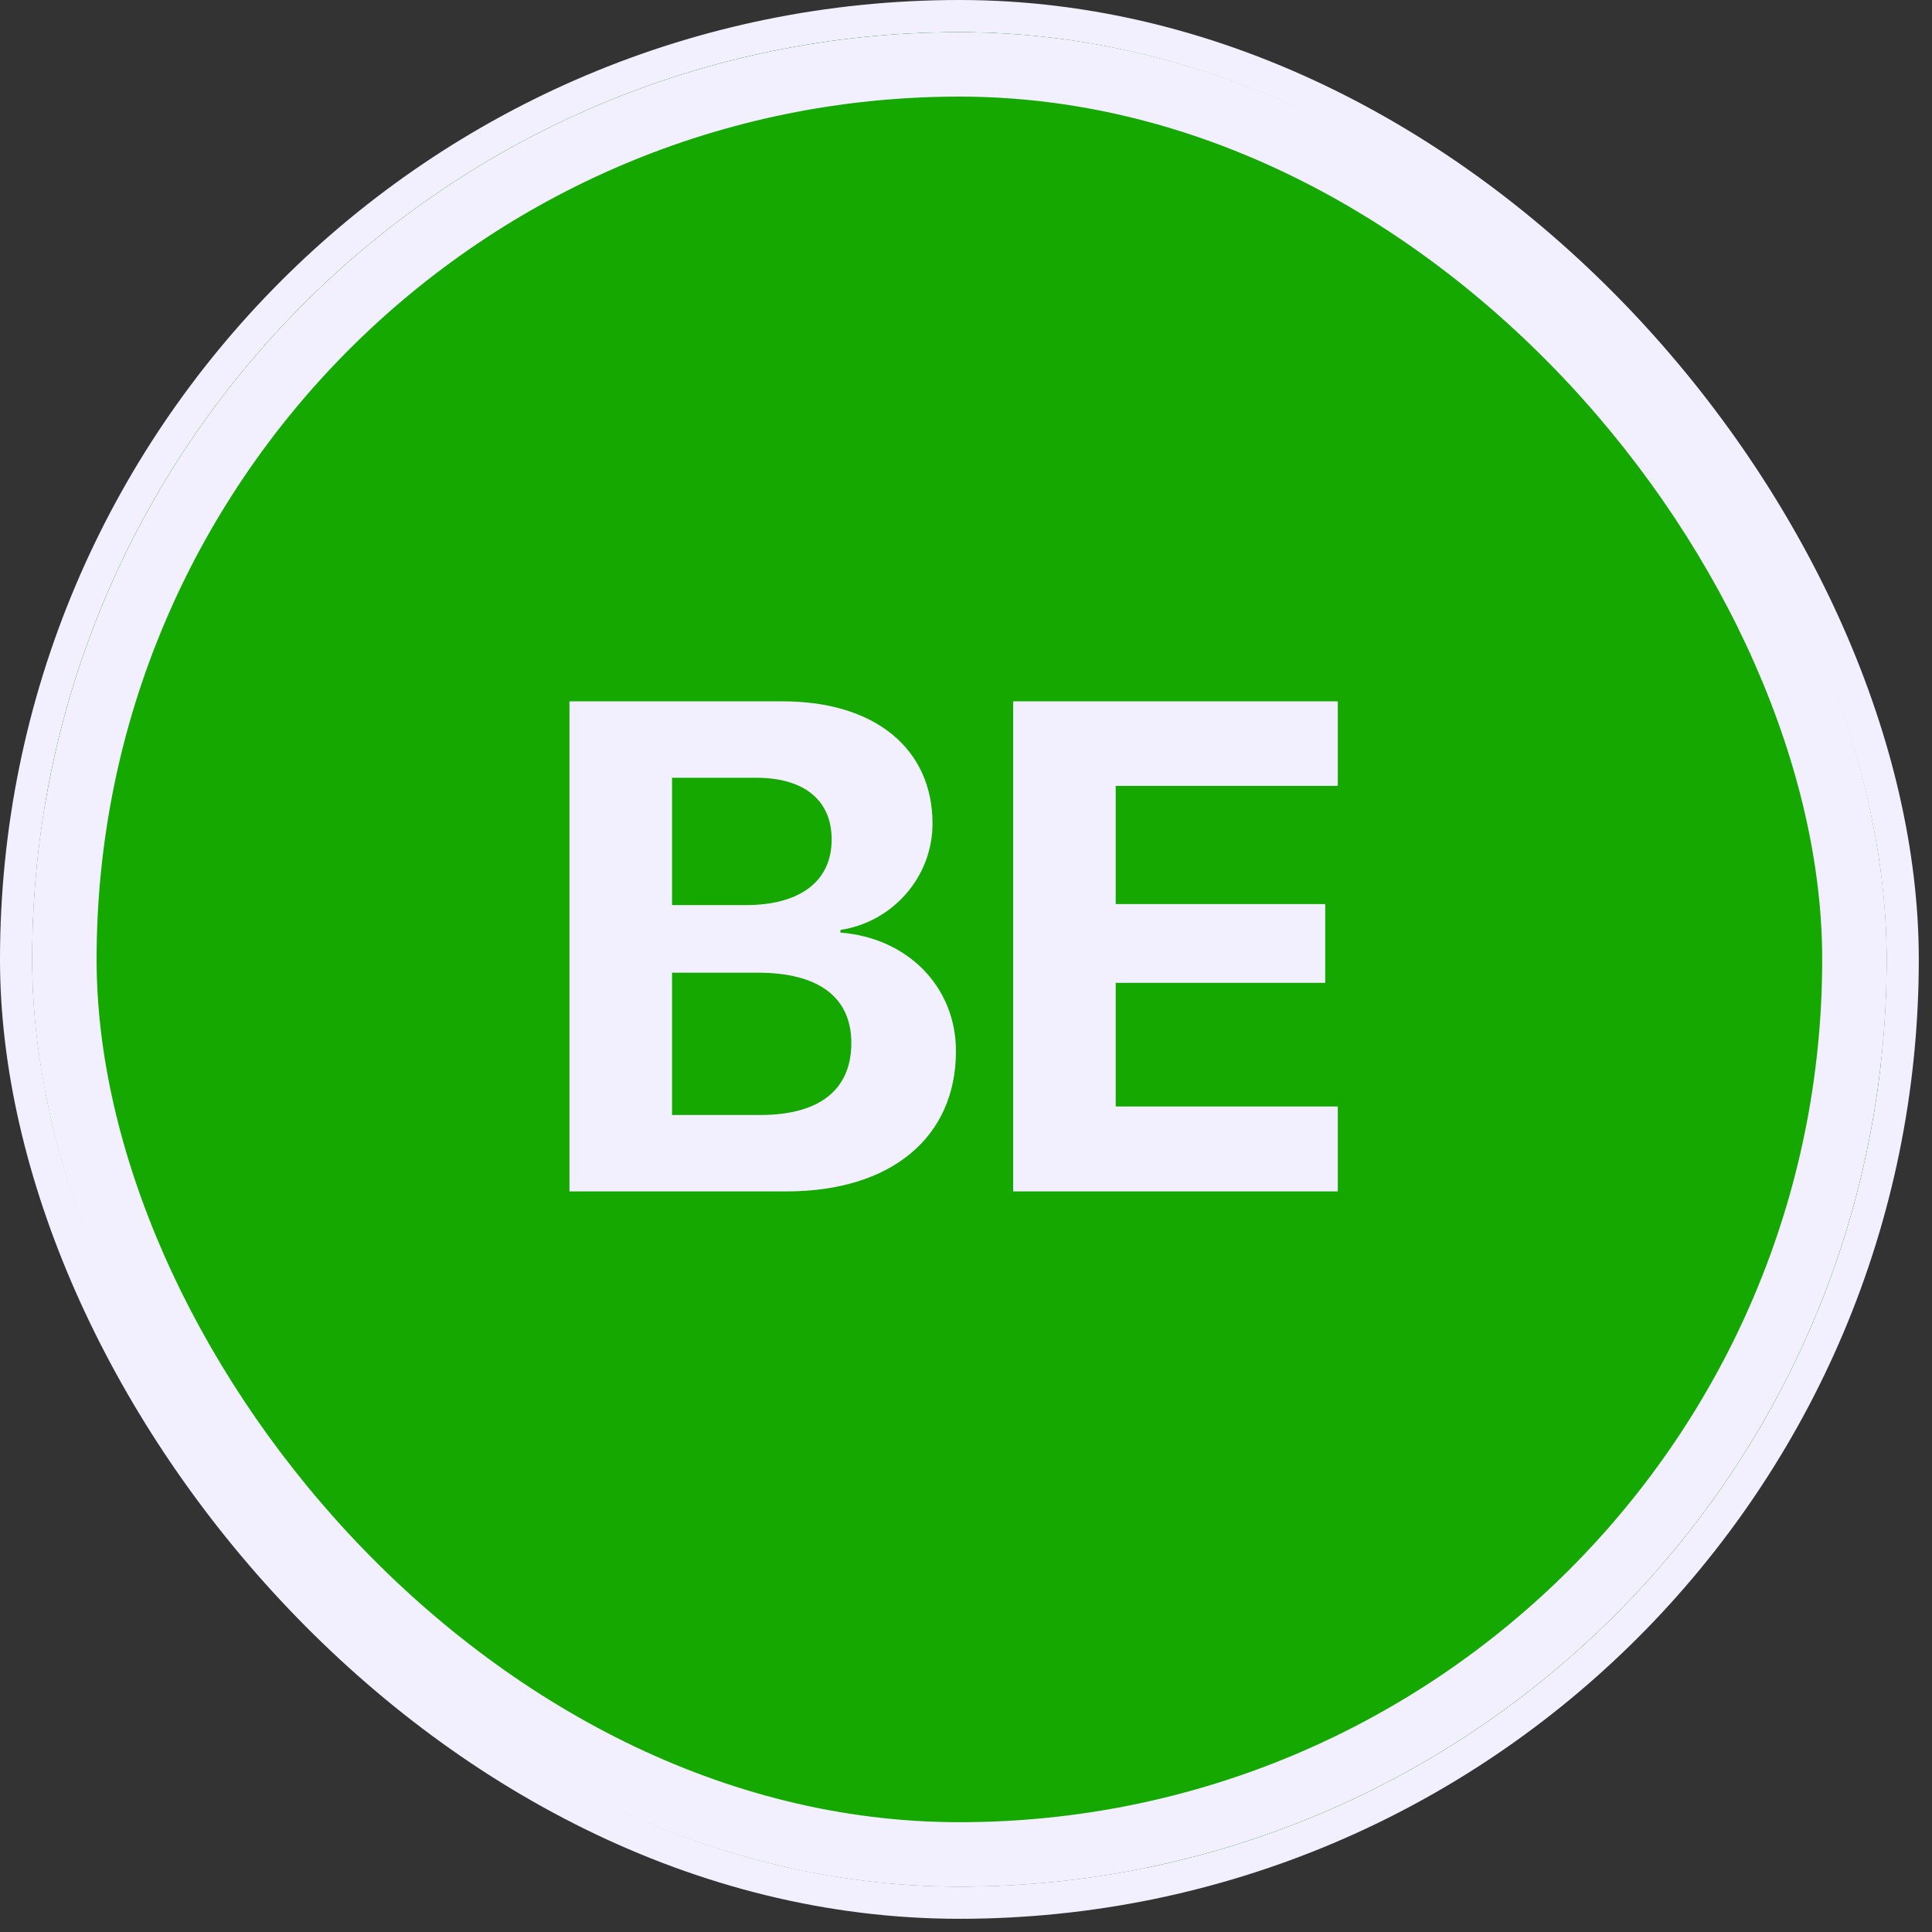
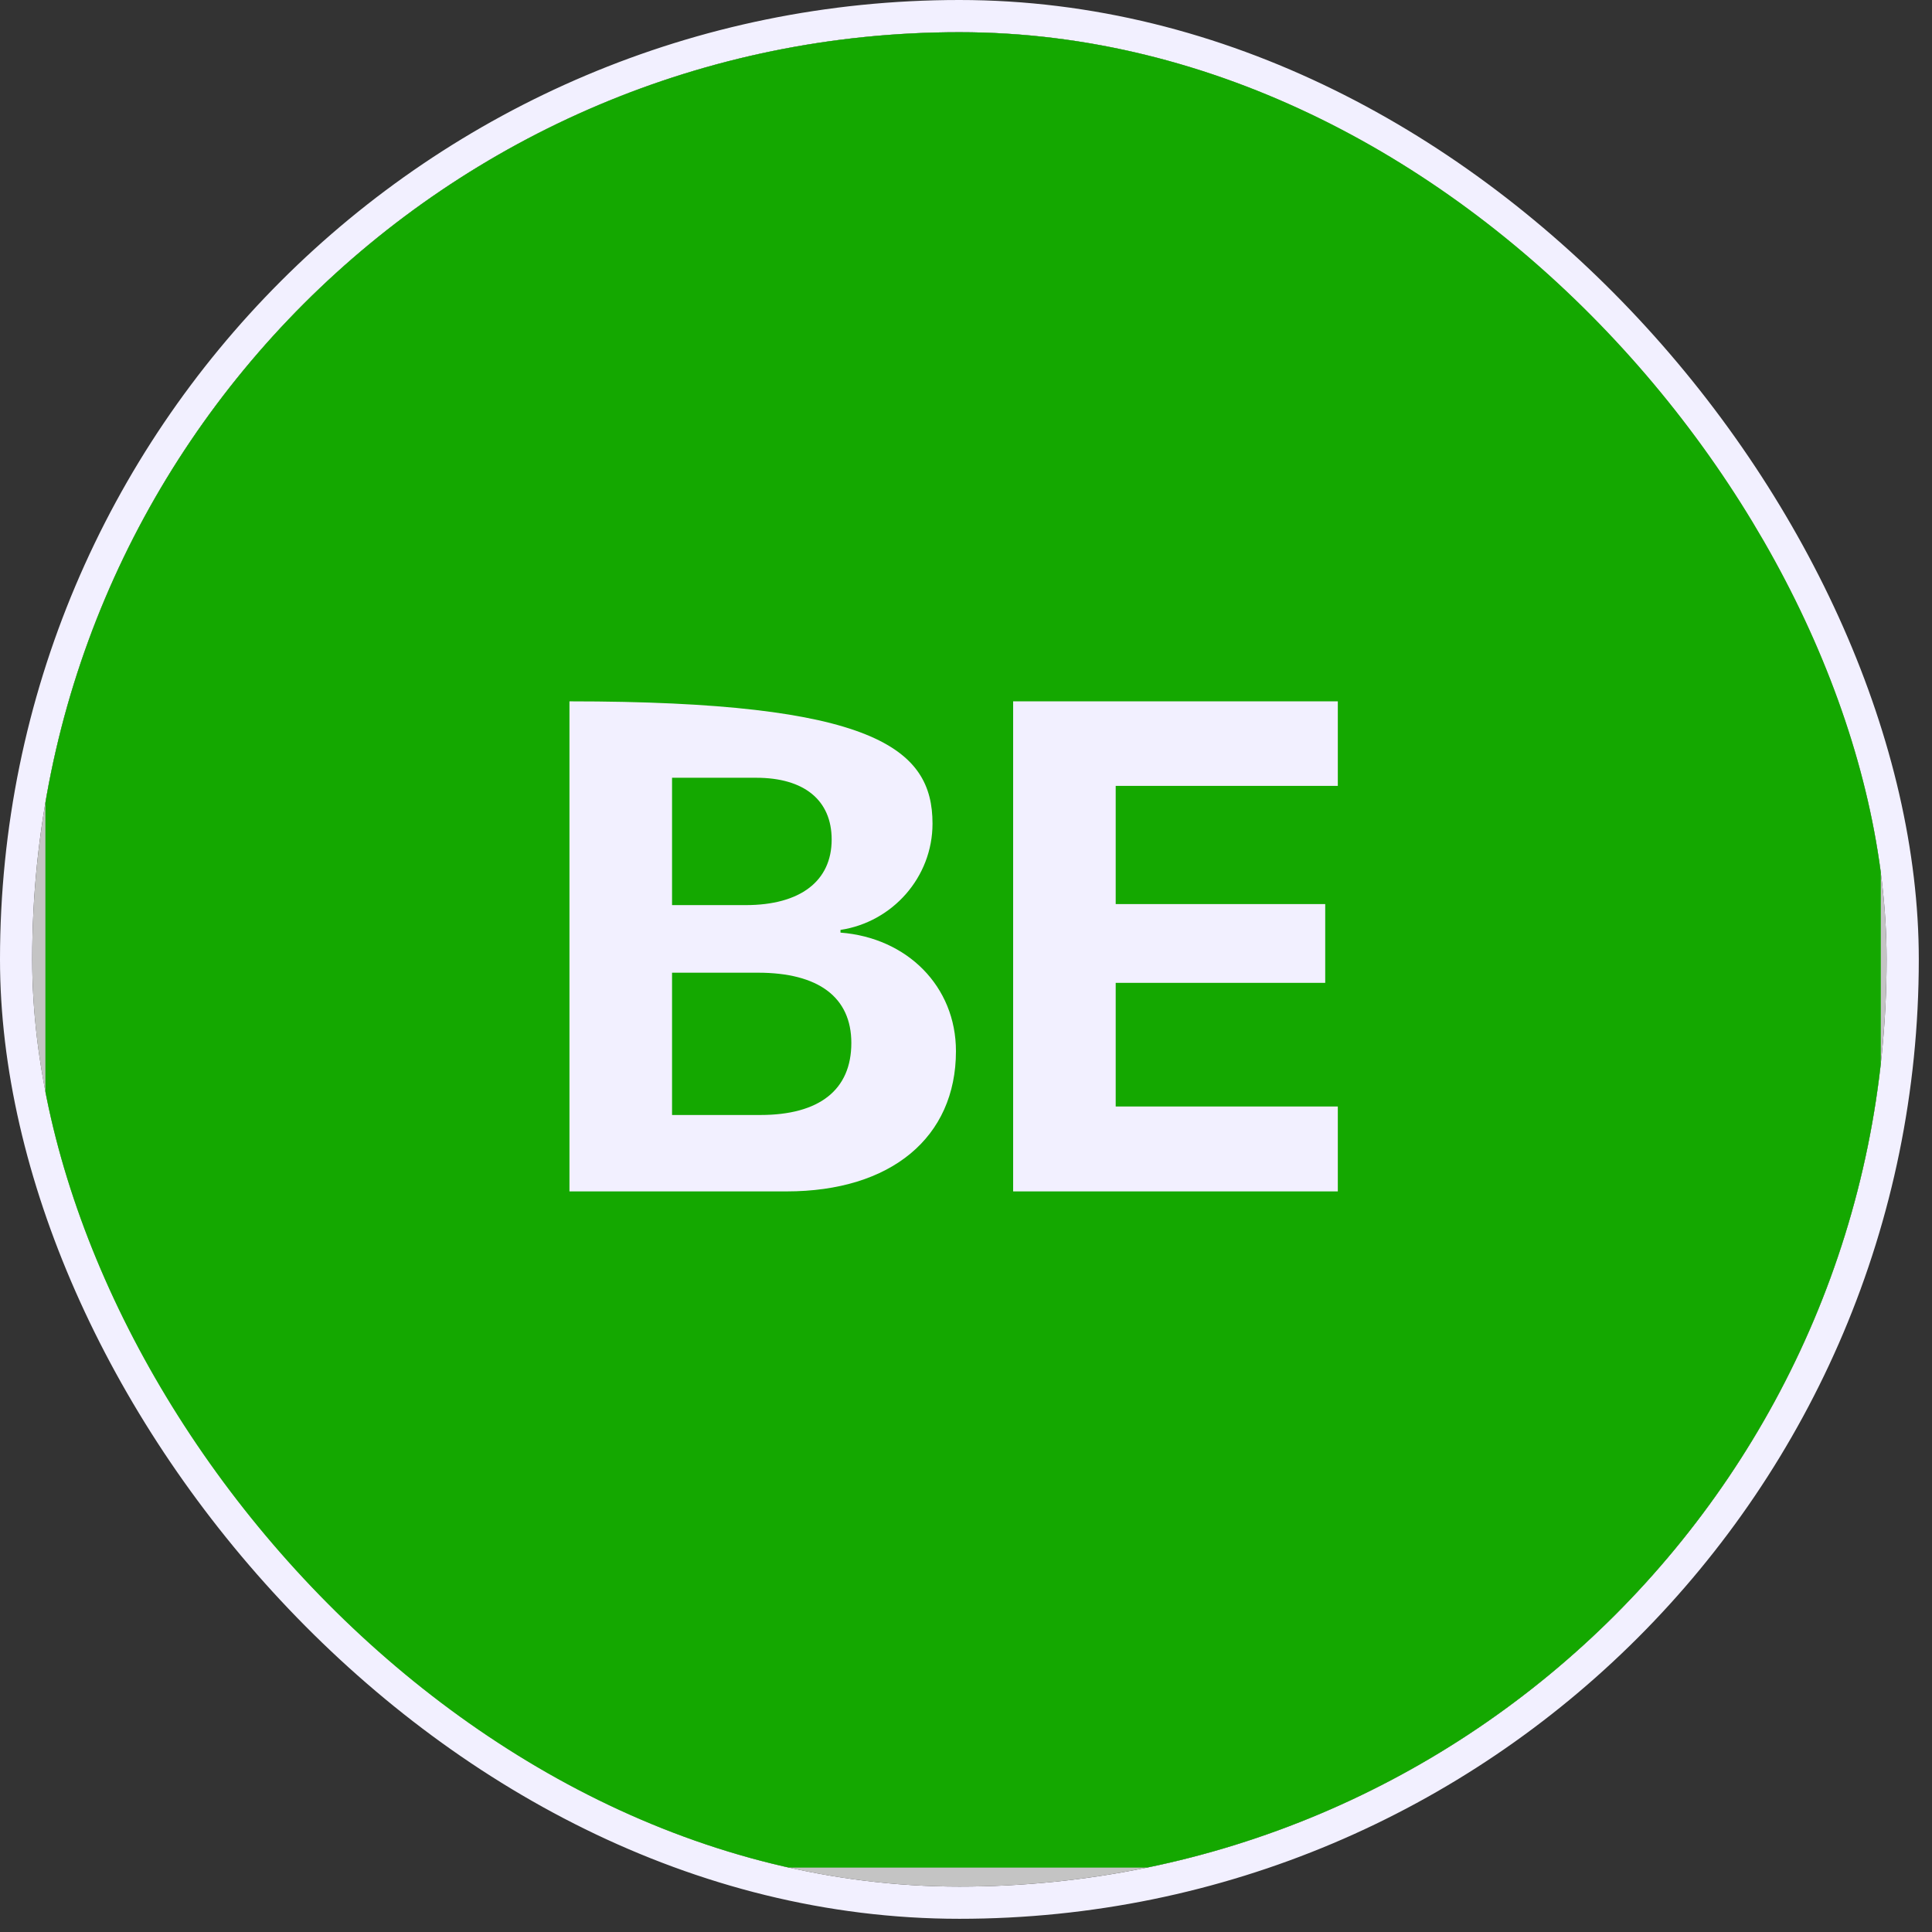
<svg xmlns="http://www.w3.org/2000/svg" width="60" height="60" viewBox="0 0 60 60" fill="none">
  <rect x="0" y="0" width="60" height="60" fill="#333333" stroke="none" />
  <rect x="0.5" y="0.5" width="58.59" height="58.59" rx="29.295" stroke="#F2F0FF" />
  <g clip-path="url(#clip0_386_337)">
    <rect x="1" y="1" width="57.59" height="57.59" rx="28.795" fill="#C4C4C4" />
    <rect x="1.41" y="1" width="57" height="57" fill="#14A800" />
-     <path d="M24.425 37H17.685V21.781H24.309C27.167 21.781 28.96 23.247 28.96 25.578C28.96 27.244 27.715 28.636 26.102 28.879V28.963C28.169 29.122 29.688 30.63 29.688 32.644C29.688 35.323 27.673 37 24.425 37ZM20.871 24.154V28.109H23.159C24.857 28.109 25.828 27.36 25.828 26.073C25.828 24.85 24.973 24.154 23.486 24.154H20.871ZM20.871 34.627H23.613C25.448 34.627 26.439 33.846 26.439 32.391C26.439 30.967 25.416 30.208 23.539 30.208H20.871V34.627ZM41.547 34.363V37H31.464V21.781H41.547V24.407H34.649V28.077H41.156V30.524H34.649V34.363H41.547Z" fill="#F2F0FF" />
+     <path d="M24.425 37H17.685V21.781C27.167 21.781 28.96 23.247 28.96 25.578C28.96 27.244 27.715 28.636 26.102 28.879V28.963C28.169 29.122 29.688 30.63 29.688 32.644C29.688 35.323 27.673 37 24.425 37ZM20.871 24.154V28.109H23.159C24.857 28.109 25.828 27.36 25.828 26.073C25.828 24.85 24.973 24.154 23.486 24.154H20.871ZM20.871 34.627H23.613C25.448 34.627 26.439 33.846 26.439 32.391C26.439 30.967 25.416 30.208 23.539 30.208H20.871V34.627ZM41.547 34.363V37H31.464V21.781H41.547V24.407H34.649V28.077H41.156V30.524H34.649V34.363H41.547Z" fill="#F2F0FF" />
  </g>
-   <rect x="2" y="2" width="55.59" height="55.59" rx="27.795" stroke="#F2F0FF" stroke-width="2" />
  <defs>
    <clipPath id="clip0_386_337">
      <rect x="1" y="1" width="57.59" height="57.59" rx="28.795" fill="white" />
    </clipPath>
  </defs>
</svg>